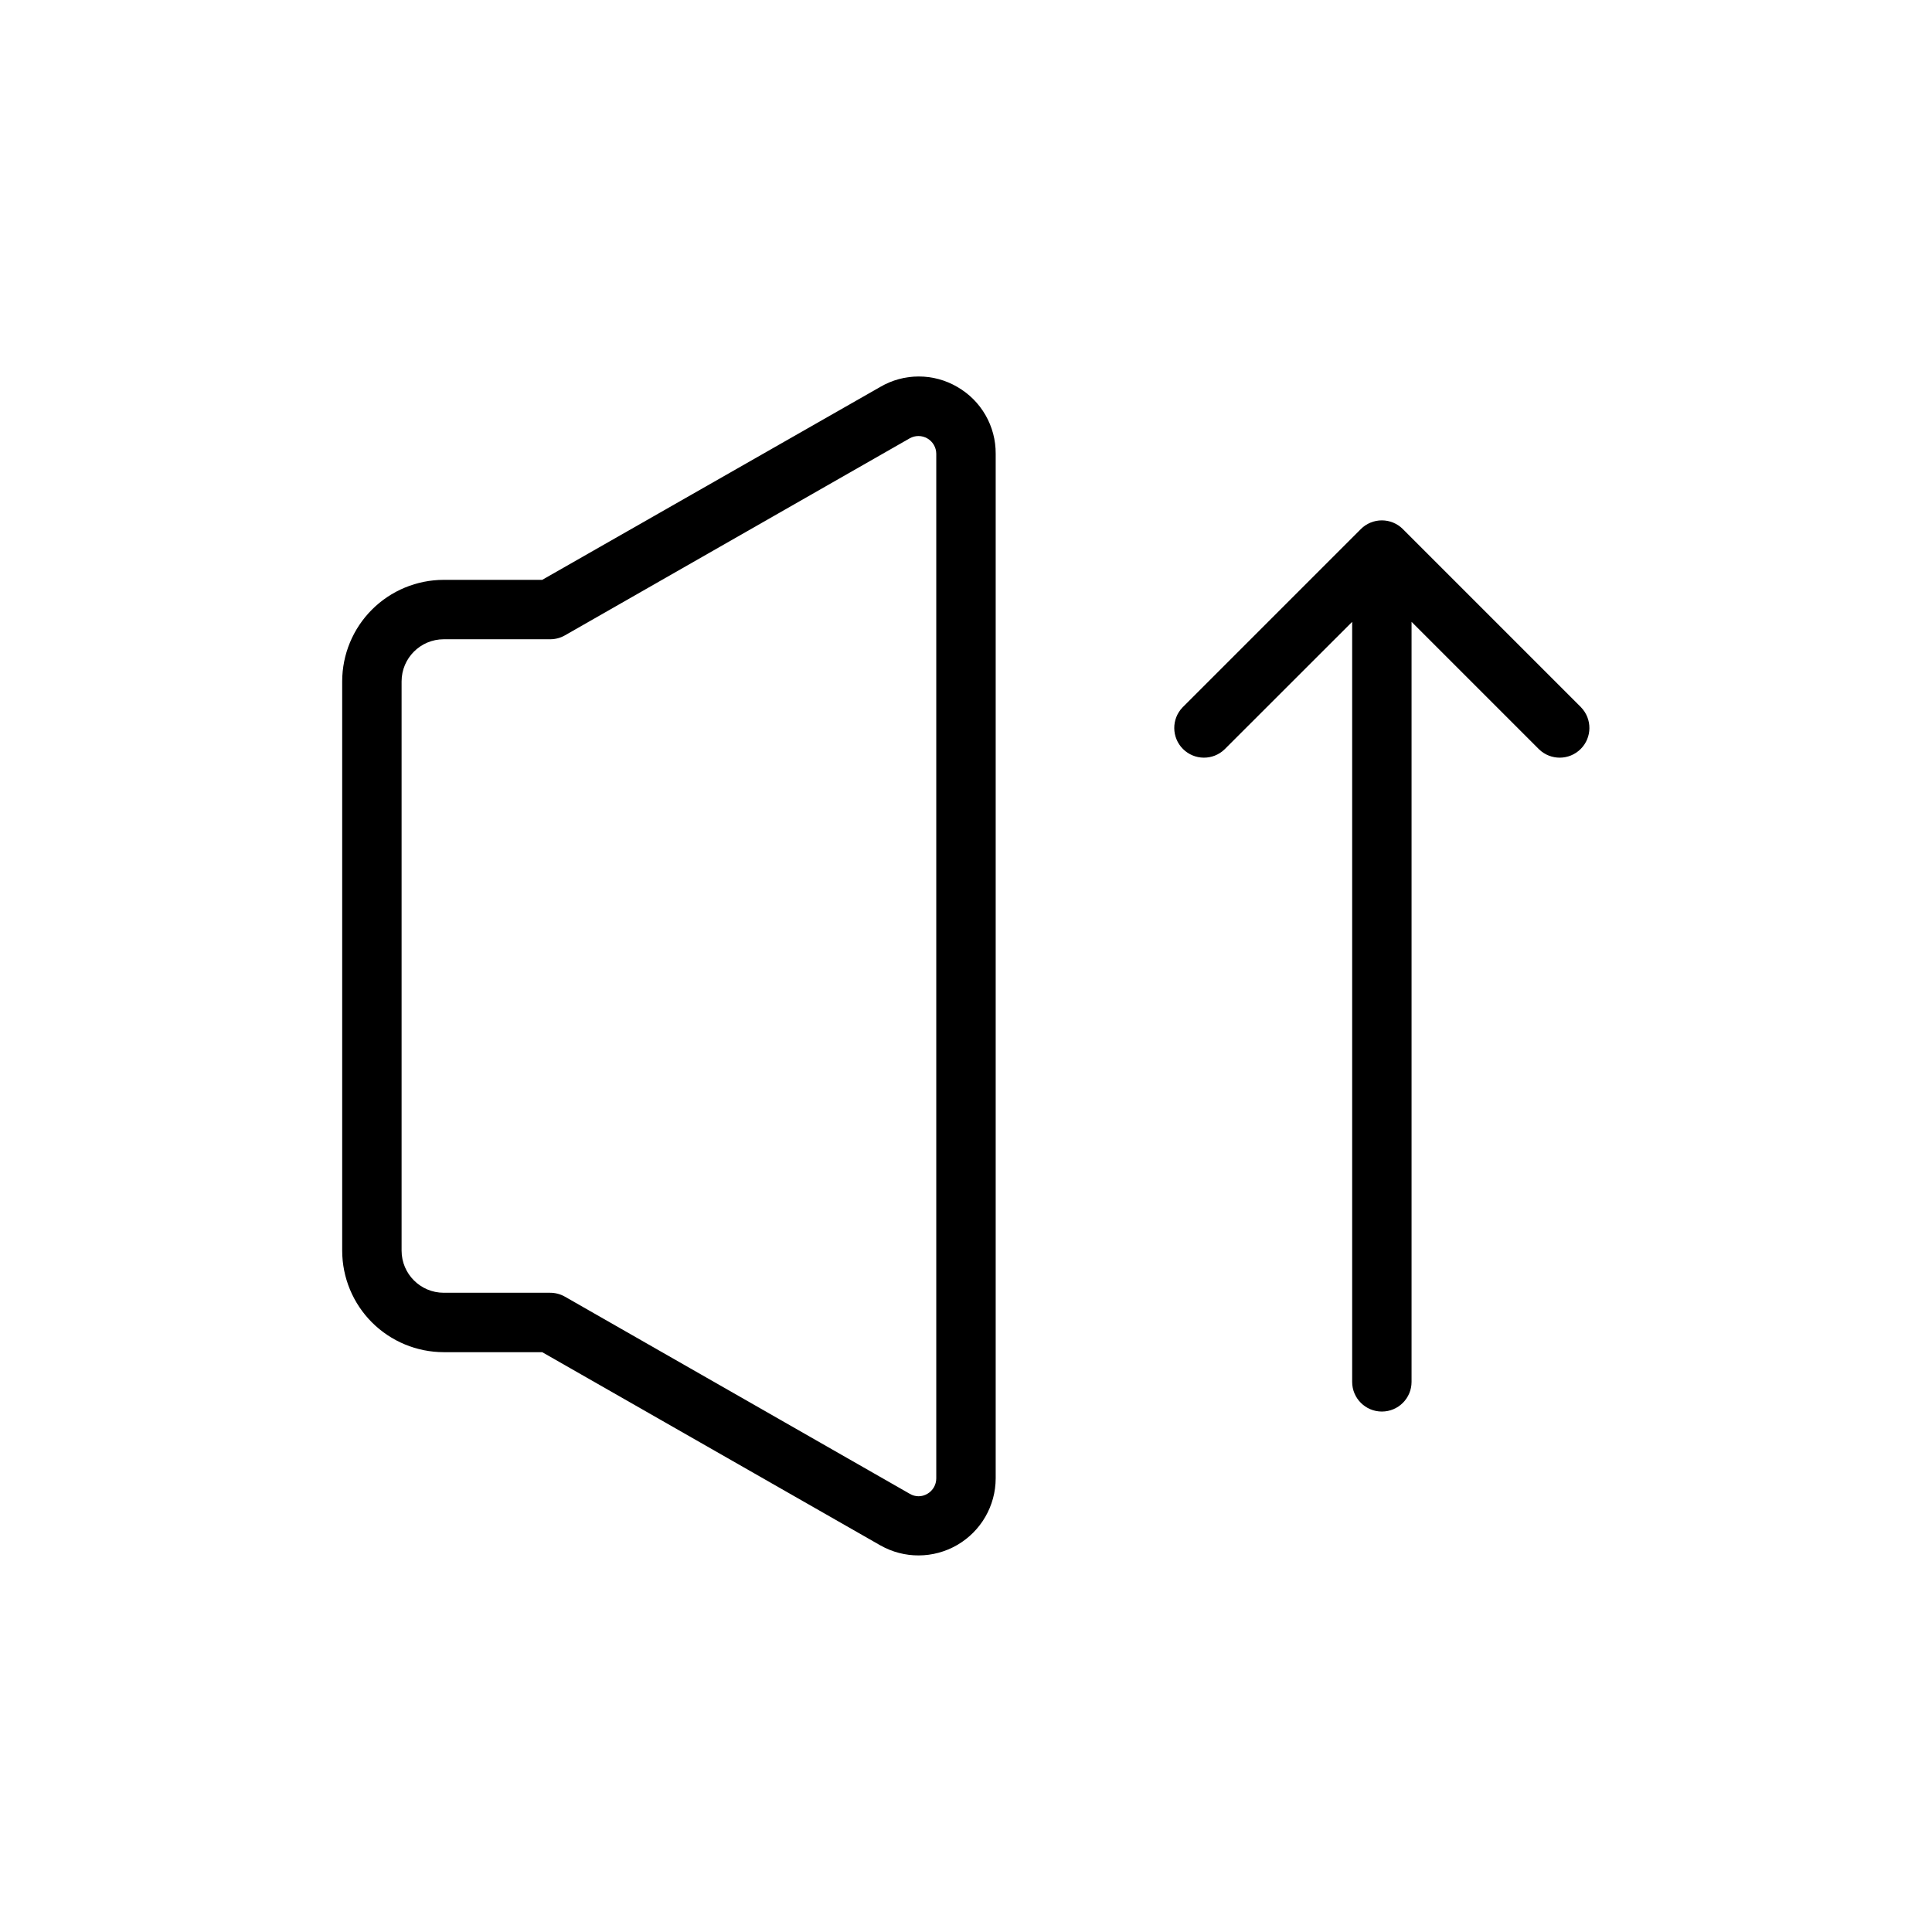
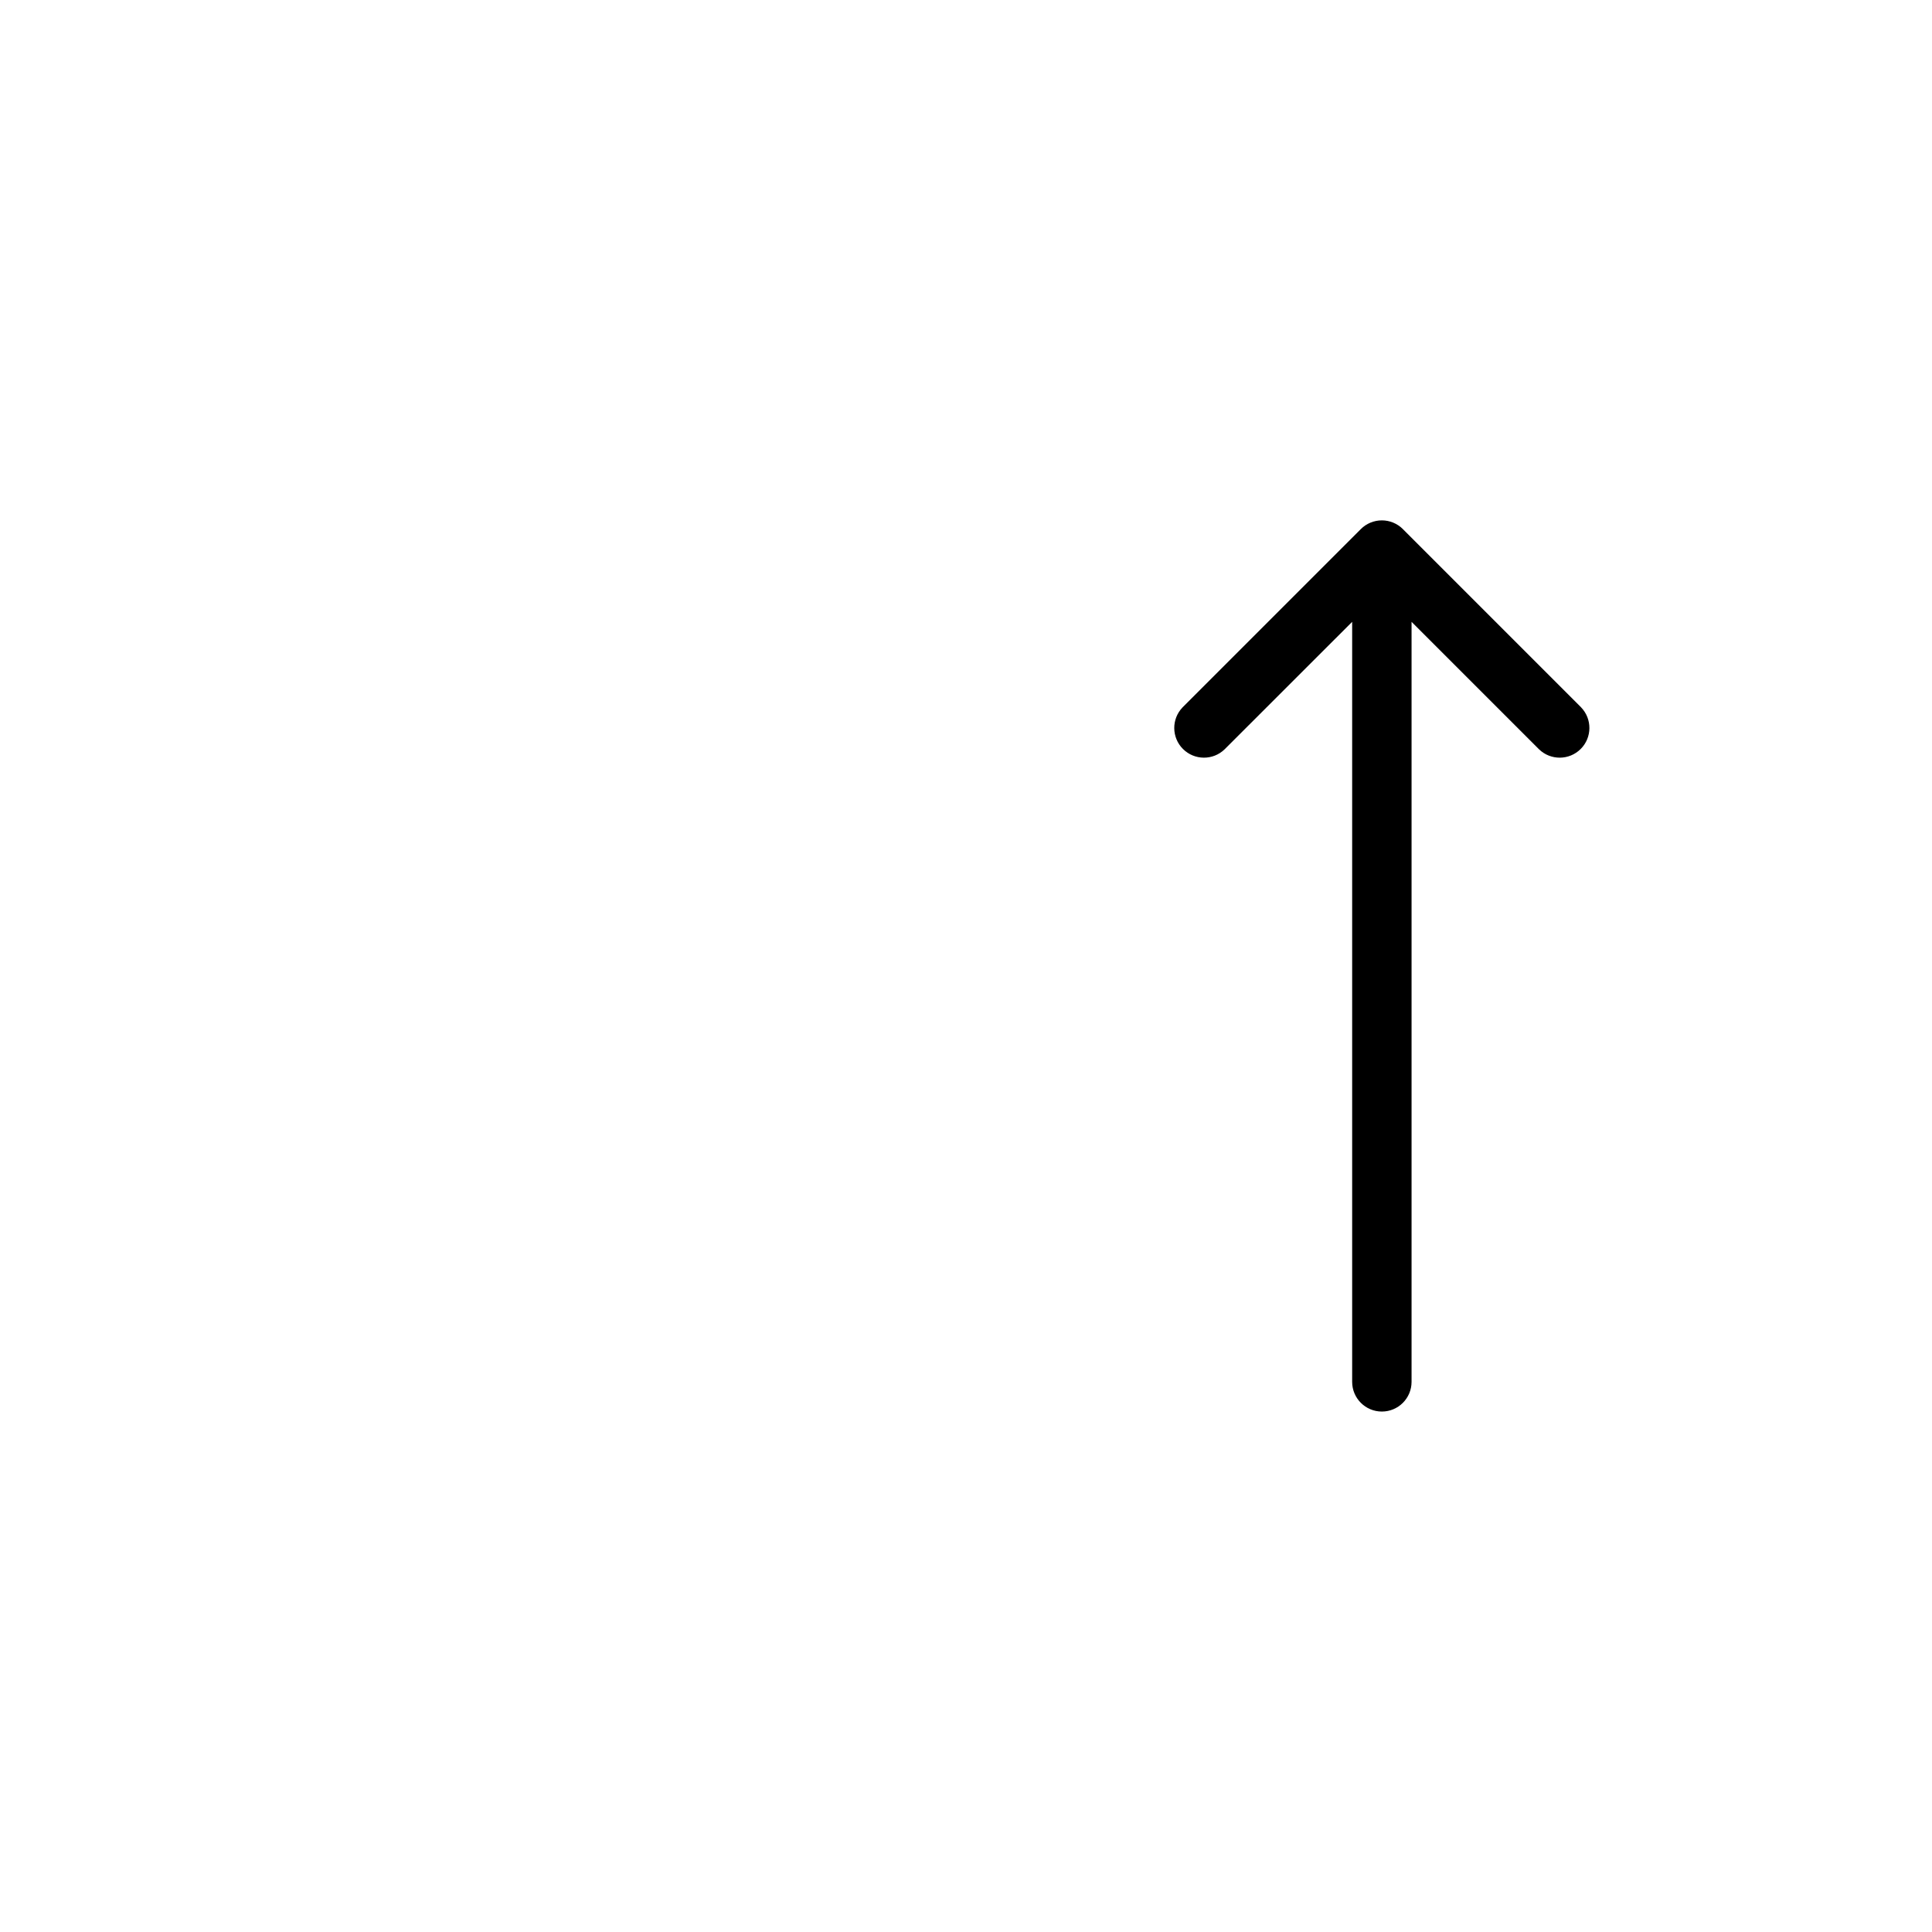
<svg xmlns="http://www.w3.org/2000/svg" fill="#000000" width="800px" height="800px" version="1.1" viewBox="144 144 512 512">
  <g>
-     <path d="m397.68 246.53c-3.094-1.809-6.613-2.758-10.195-2.758s-7.098 0.949-10.191 2.758l-89.602 51.137h-26.102c-7.133 0.008-13.973 2.844-19.02 7.887-5.043 5.047-7.879 11.883-7.887 19.02v150.86c0.008 7.133 2.844 13.973 7.887 19.016 5.047 5.043 11.887 7.883 19.02 7.891h26.102l89.582 51.184h0.004c6.328 3.602 14.094 3.57 20.391-0.086 6.301-3.652 10.184-10.375 10.199-17.66v-271.55c0.02-3.59-0.91-7.117-2.703-10.227-1.789-3.109-4.371-5.688-7.484-7.469zm-5.559 289.25c0.004 1.68-0.883 3.231-2.328 4.078-1.449 0.887-3.273 0.887-4.723 0l-91.379-52.238c-1.191-0.672-2.535-1.027-3.906-1.023h-28.195c-6.164-0.008-11.156-5-11.164-11.16v-150.86c0.008-6.164 5-11.156 11.164-11.164h28.195c1.371 0.004 2.715-0.348 3.906-1.023l91.41-52.238c1.457-0.812 3.234-0.797 4.676 0.047 1.441 0.84 2.332 2.379 2.344 4.047z" />
    <path d="m563.01 331.45-47.23-47.23v-0.004c-1.477-1.48-3.484-2.312-5.574-2.312-2.09 0-4.098 0.832-5.574 2.312l-47.23 47.23v0.004c-2.984 3.09-2.941 8 0.094 11.035 3.039 3.035 7.949 3.078 11.035 0.094l33.805-33.785v201.41c0 4.348 3.523 7.871 7.871 7.871 4.348 0 7.871-3.523 7.871-7.871v-201.41l33.785 33.785h0.004c3.086 2.984 7.996 2.941 11.035-0.094 3.035-3.035 3.078-7.945 0.094-11.035z" />
  </g>
</svg>